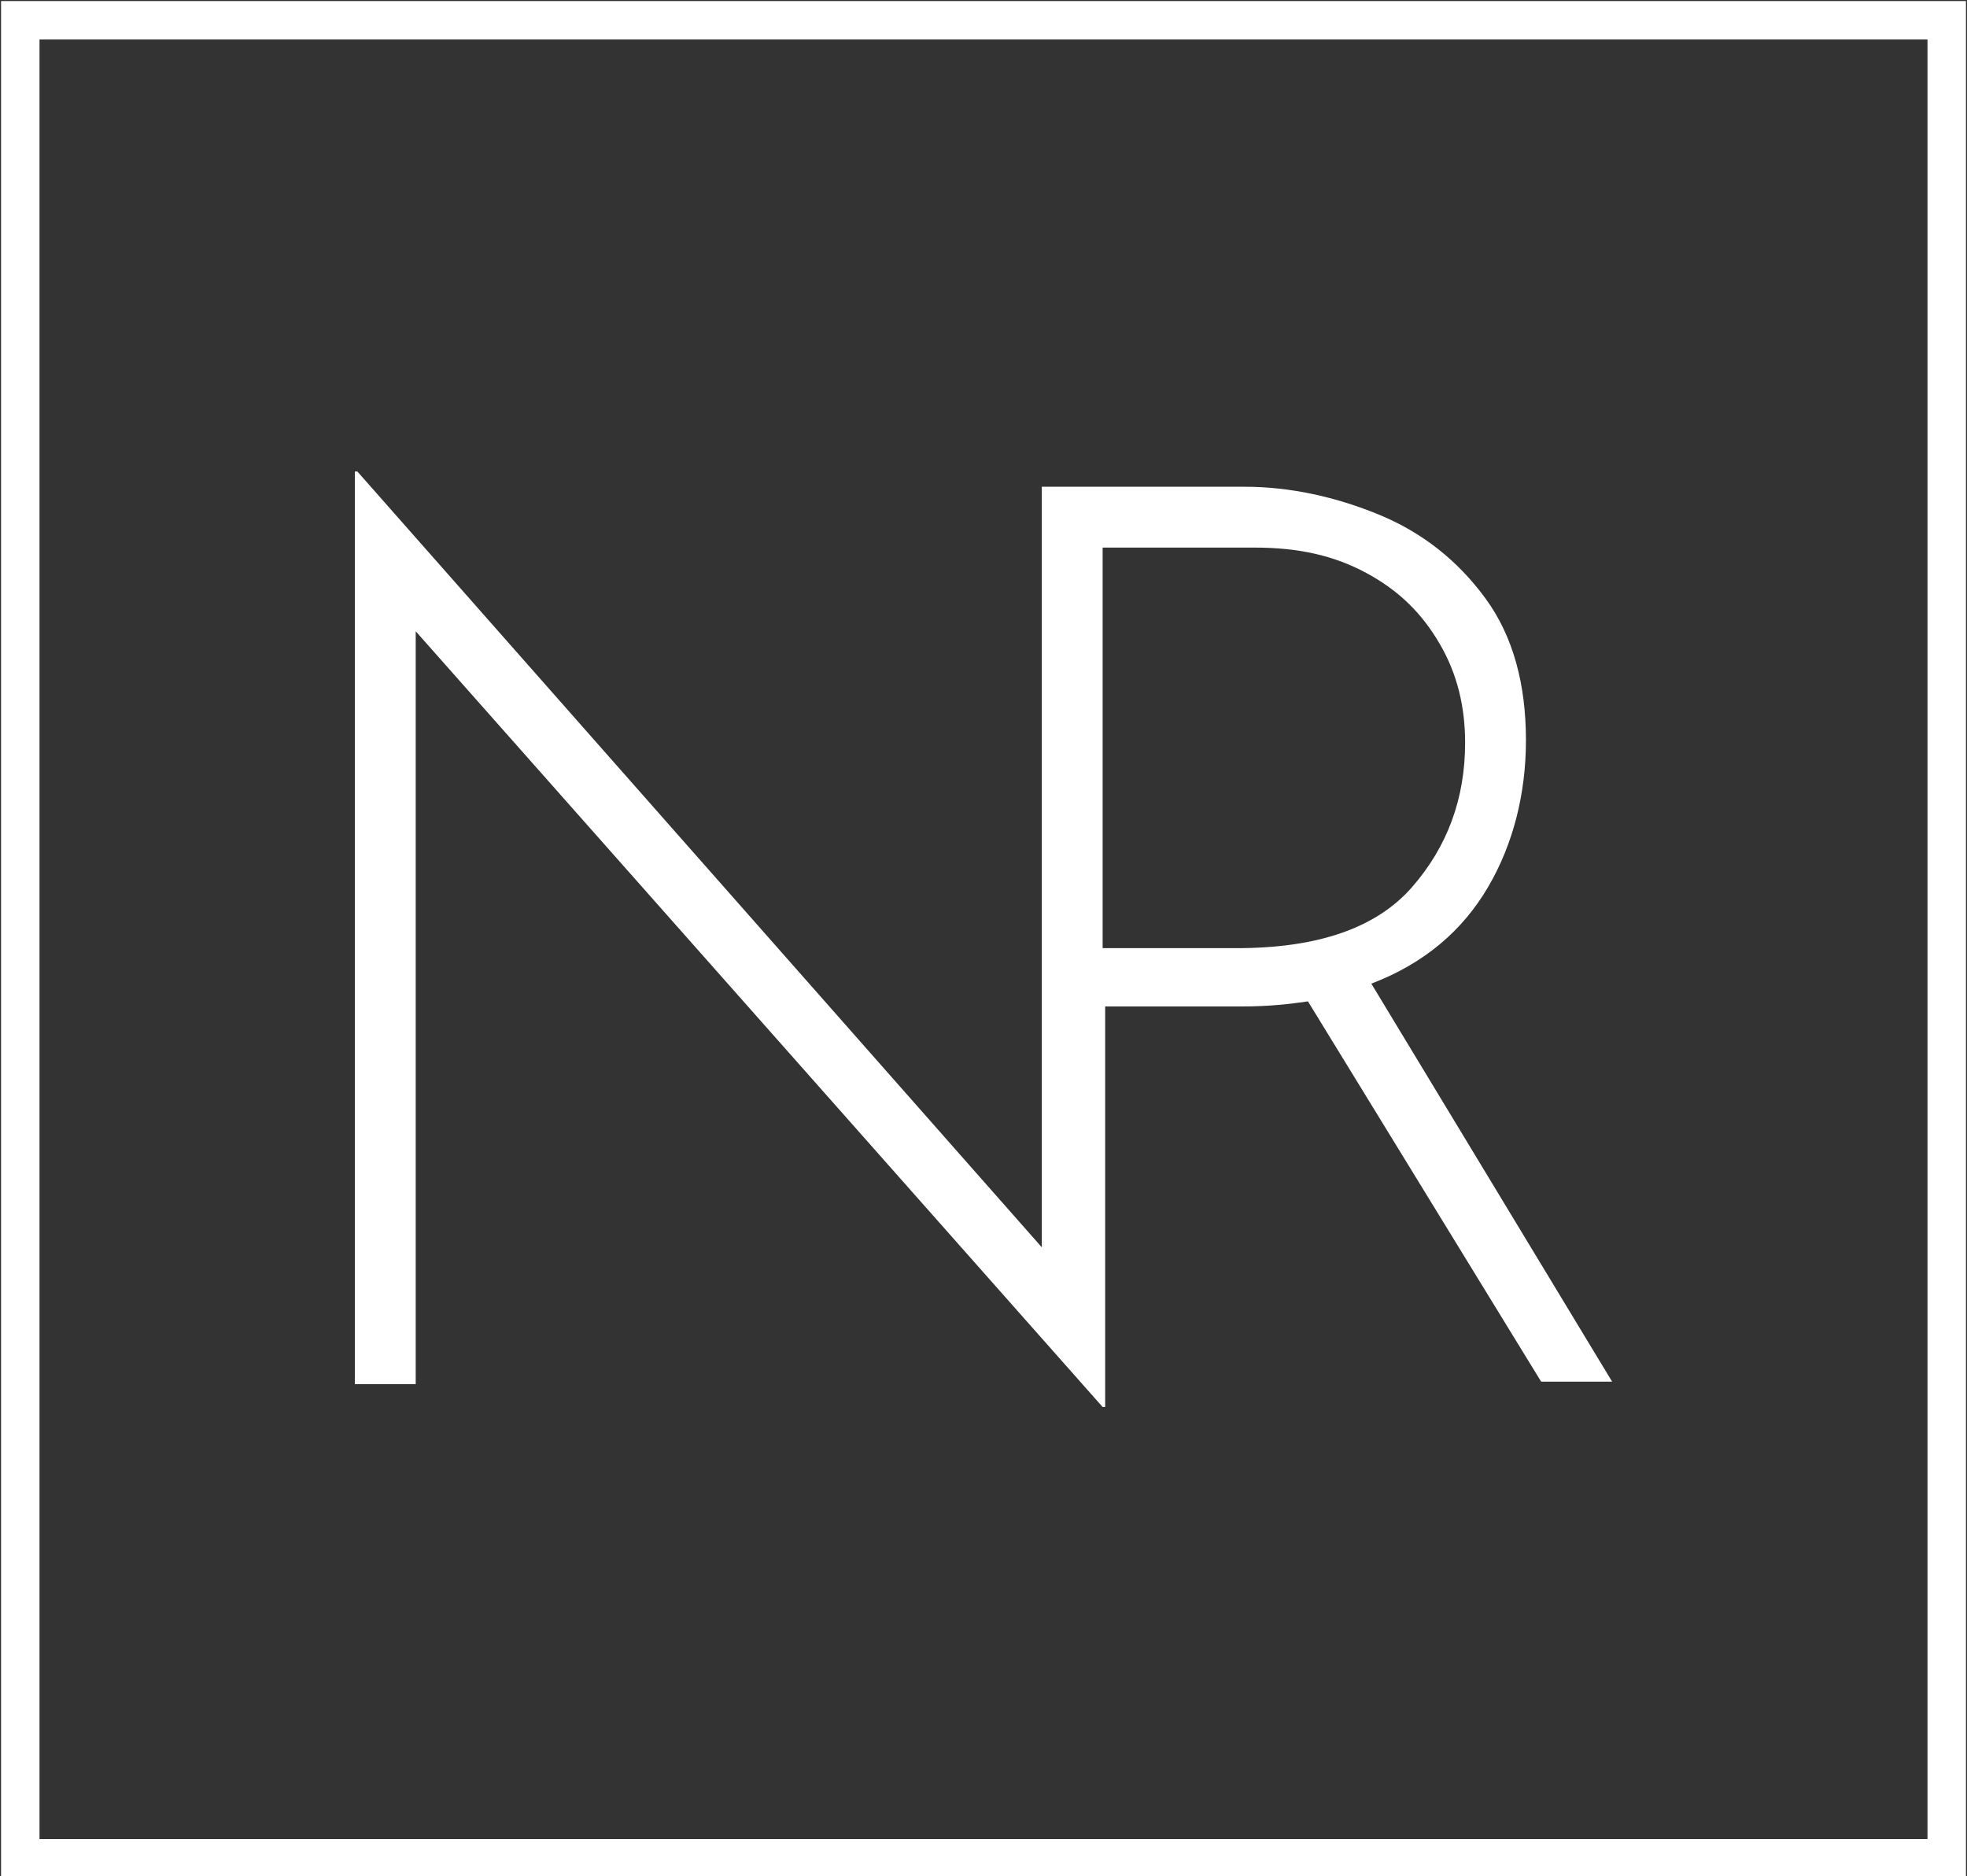
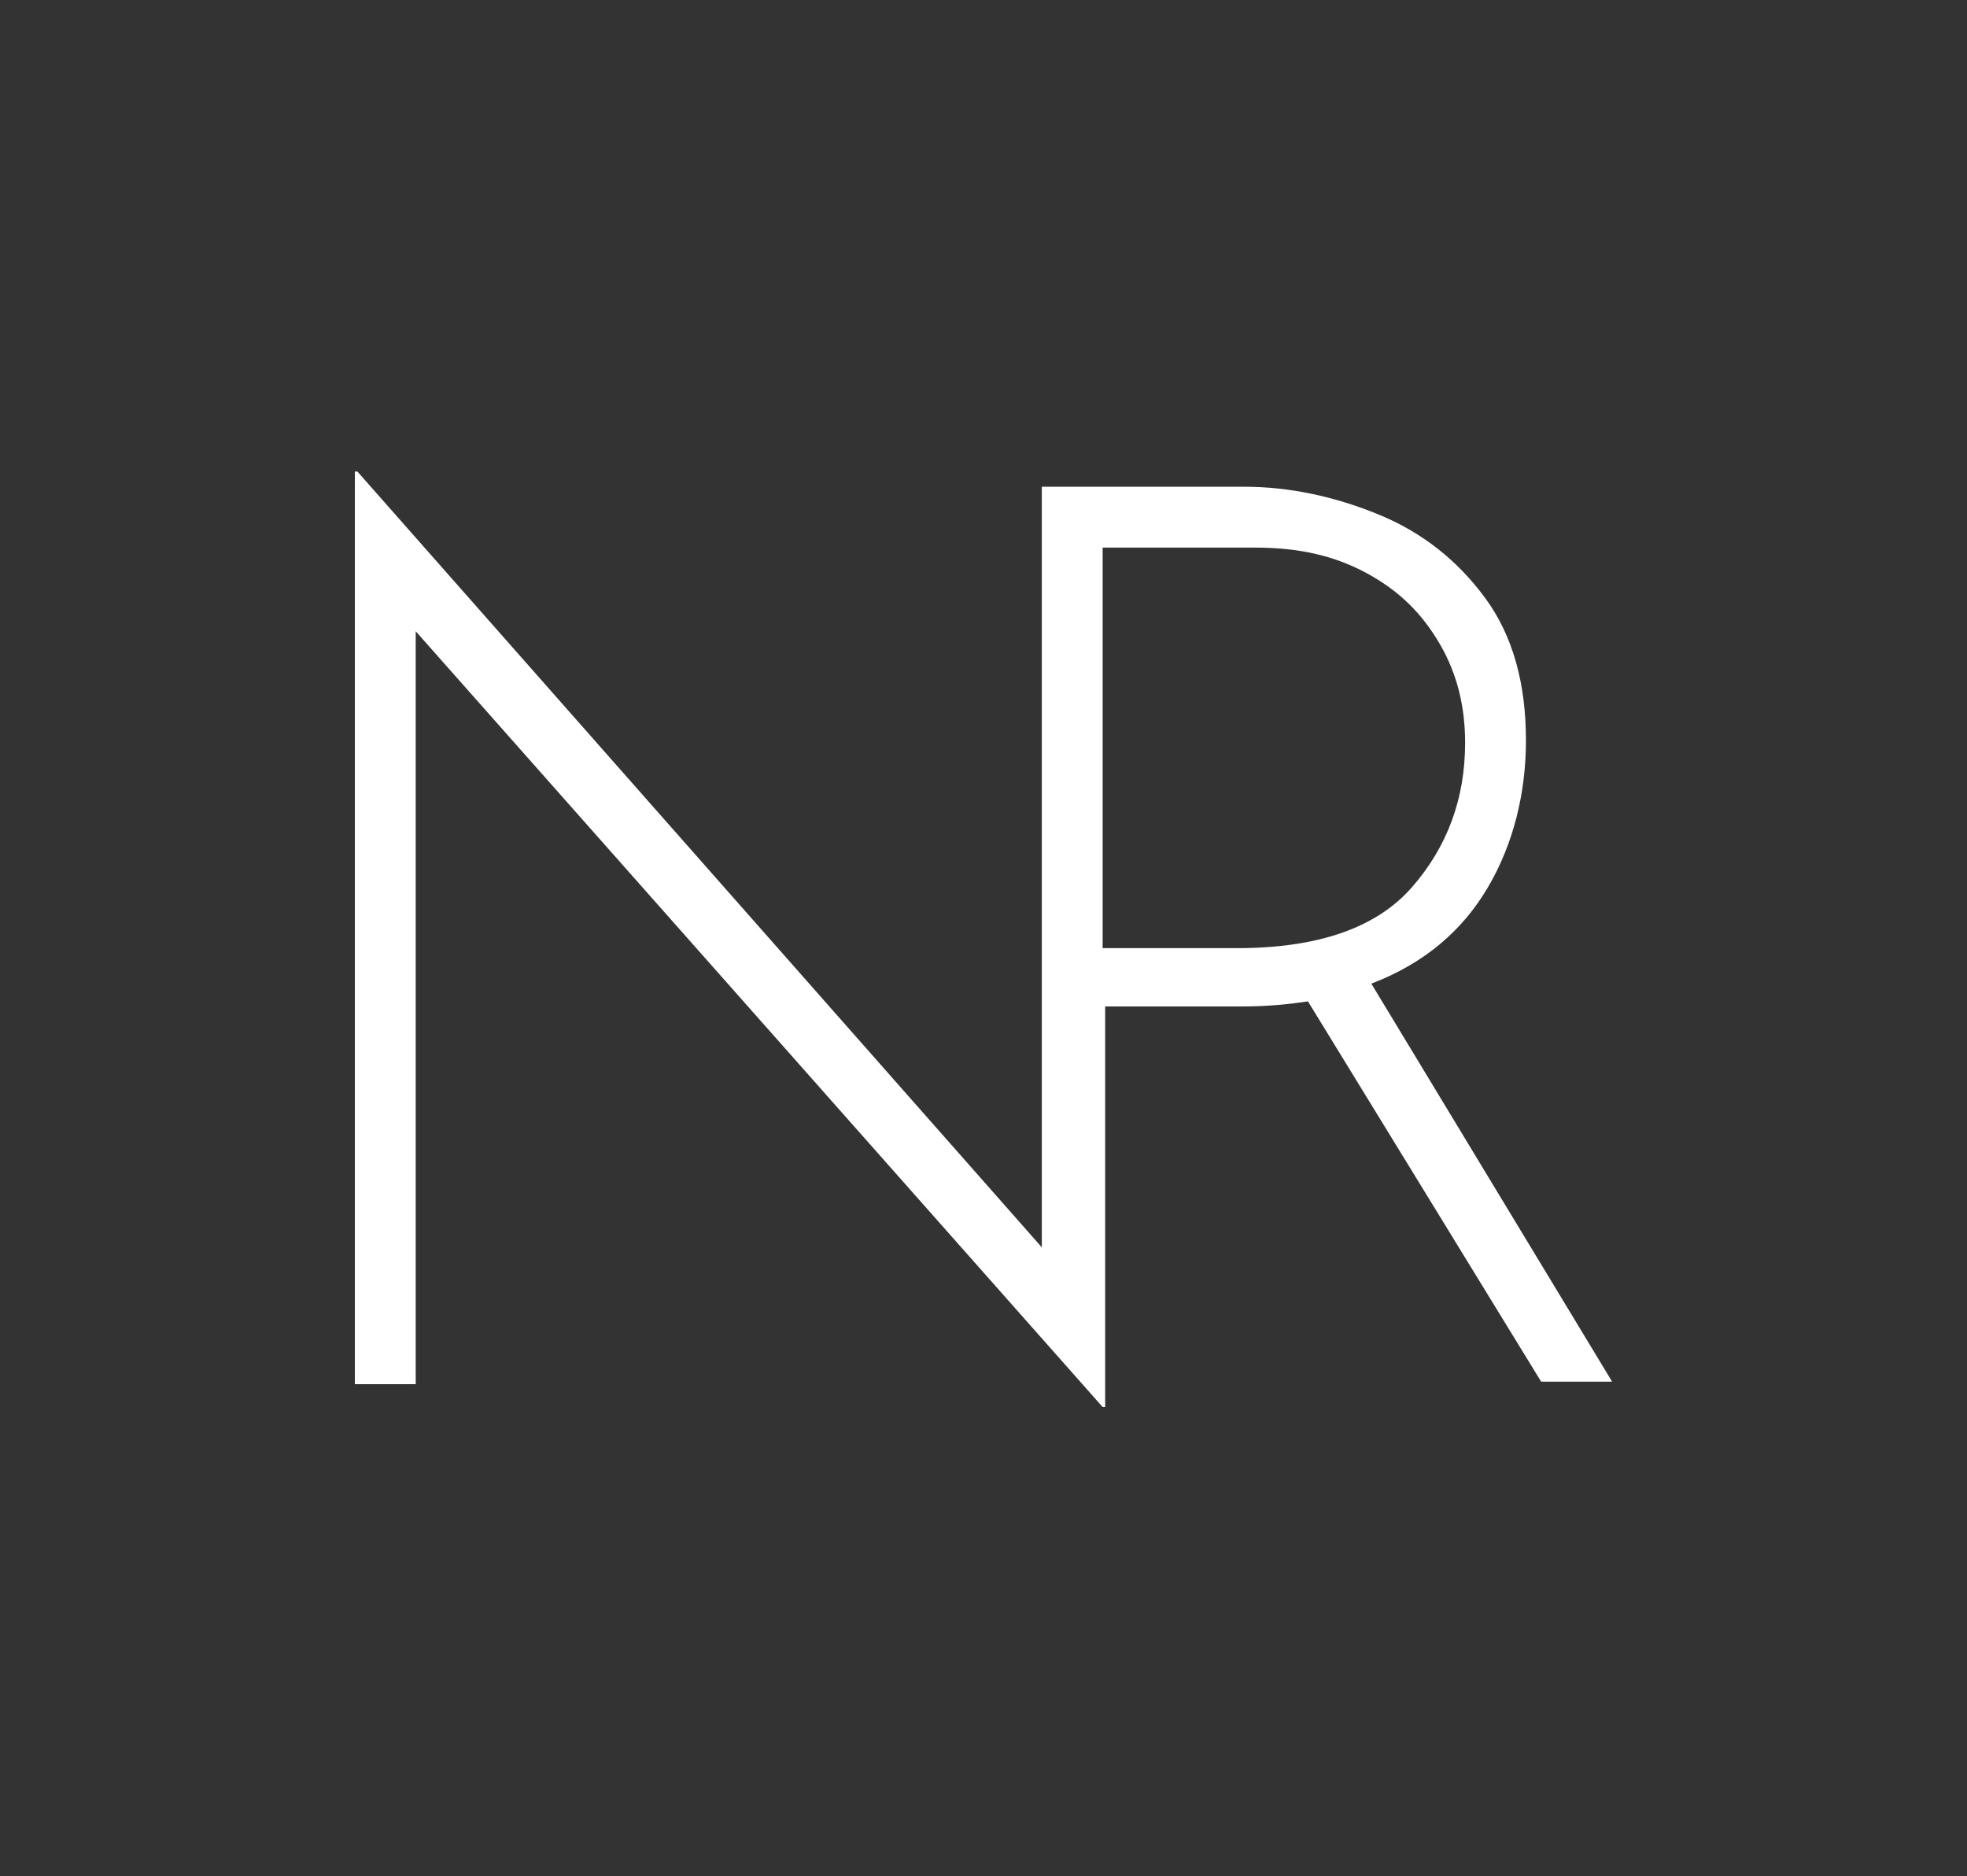
<svg xmlns="http://www.w3.org/2000/svg" version="1.1" id="Warstwa_1" x="0px" y="0px" width="77.6px" height="74px" viewBox="0 0 77.6 74" style="enable-background:new 0 0 77.6 74;" xml:space="preserve">
  <rect x="0" y="0" width="77.6" height="74" fill="#333333" stroke="none" />
  <style type="text/css">
	.st0{fill:#FFFFFF;}
	.st1{fill:none;stroke:#FFFFFF;stroke-width:1.517;stroke-miterlimit:10;}
</style>
  <path class="st0" d="M54.1,38.8c2.1-0.8,3.6-2.1,4.6-3.8c1-1.7,1.5-3.7,1.5-5.8c0-2.2-0.5-4.1-1.6-5.6c-1.1-1.5-2.5-2.6-4.2-3.3  c-1.7-0.7-3.5-1.1-5.3-1.1h-8v30l-27-30.6H14v36h2.4l0-29.7l27.1,30.6h0.1v-0.9h0V39.7H49c1.1,0,1.9-0.1,2.6-0.2l9.2,15h2.8  L54.1,38.8z M48.8,37.4h-5.3V21.6h6c1.7,0,3.1,0.3,4.4,1c1.3,0.7,2.2,1.6,2.9,2.8c0.7,1.2,1,2.5,1,3.9c0,2.2-0.7,4.1-2.1,5.7  C54.3,36.6,52,37.4,48.8,37.4" />
-   <rect x="0.8" y="0.8" class="st1" width="76" height="72.5" />
</svg>